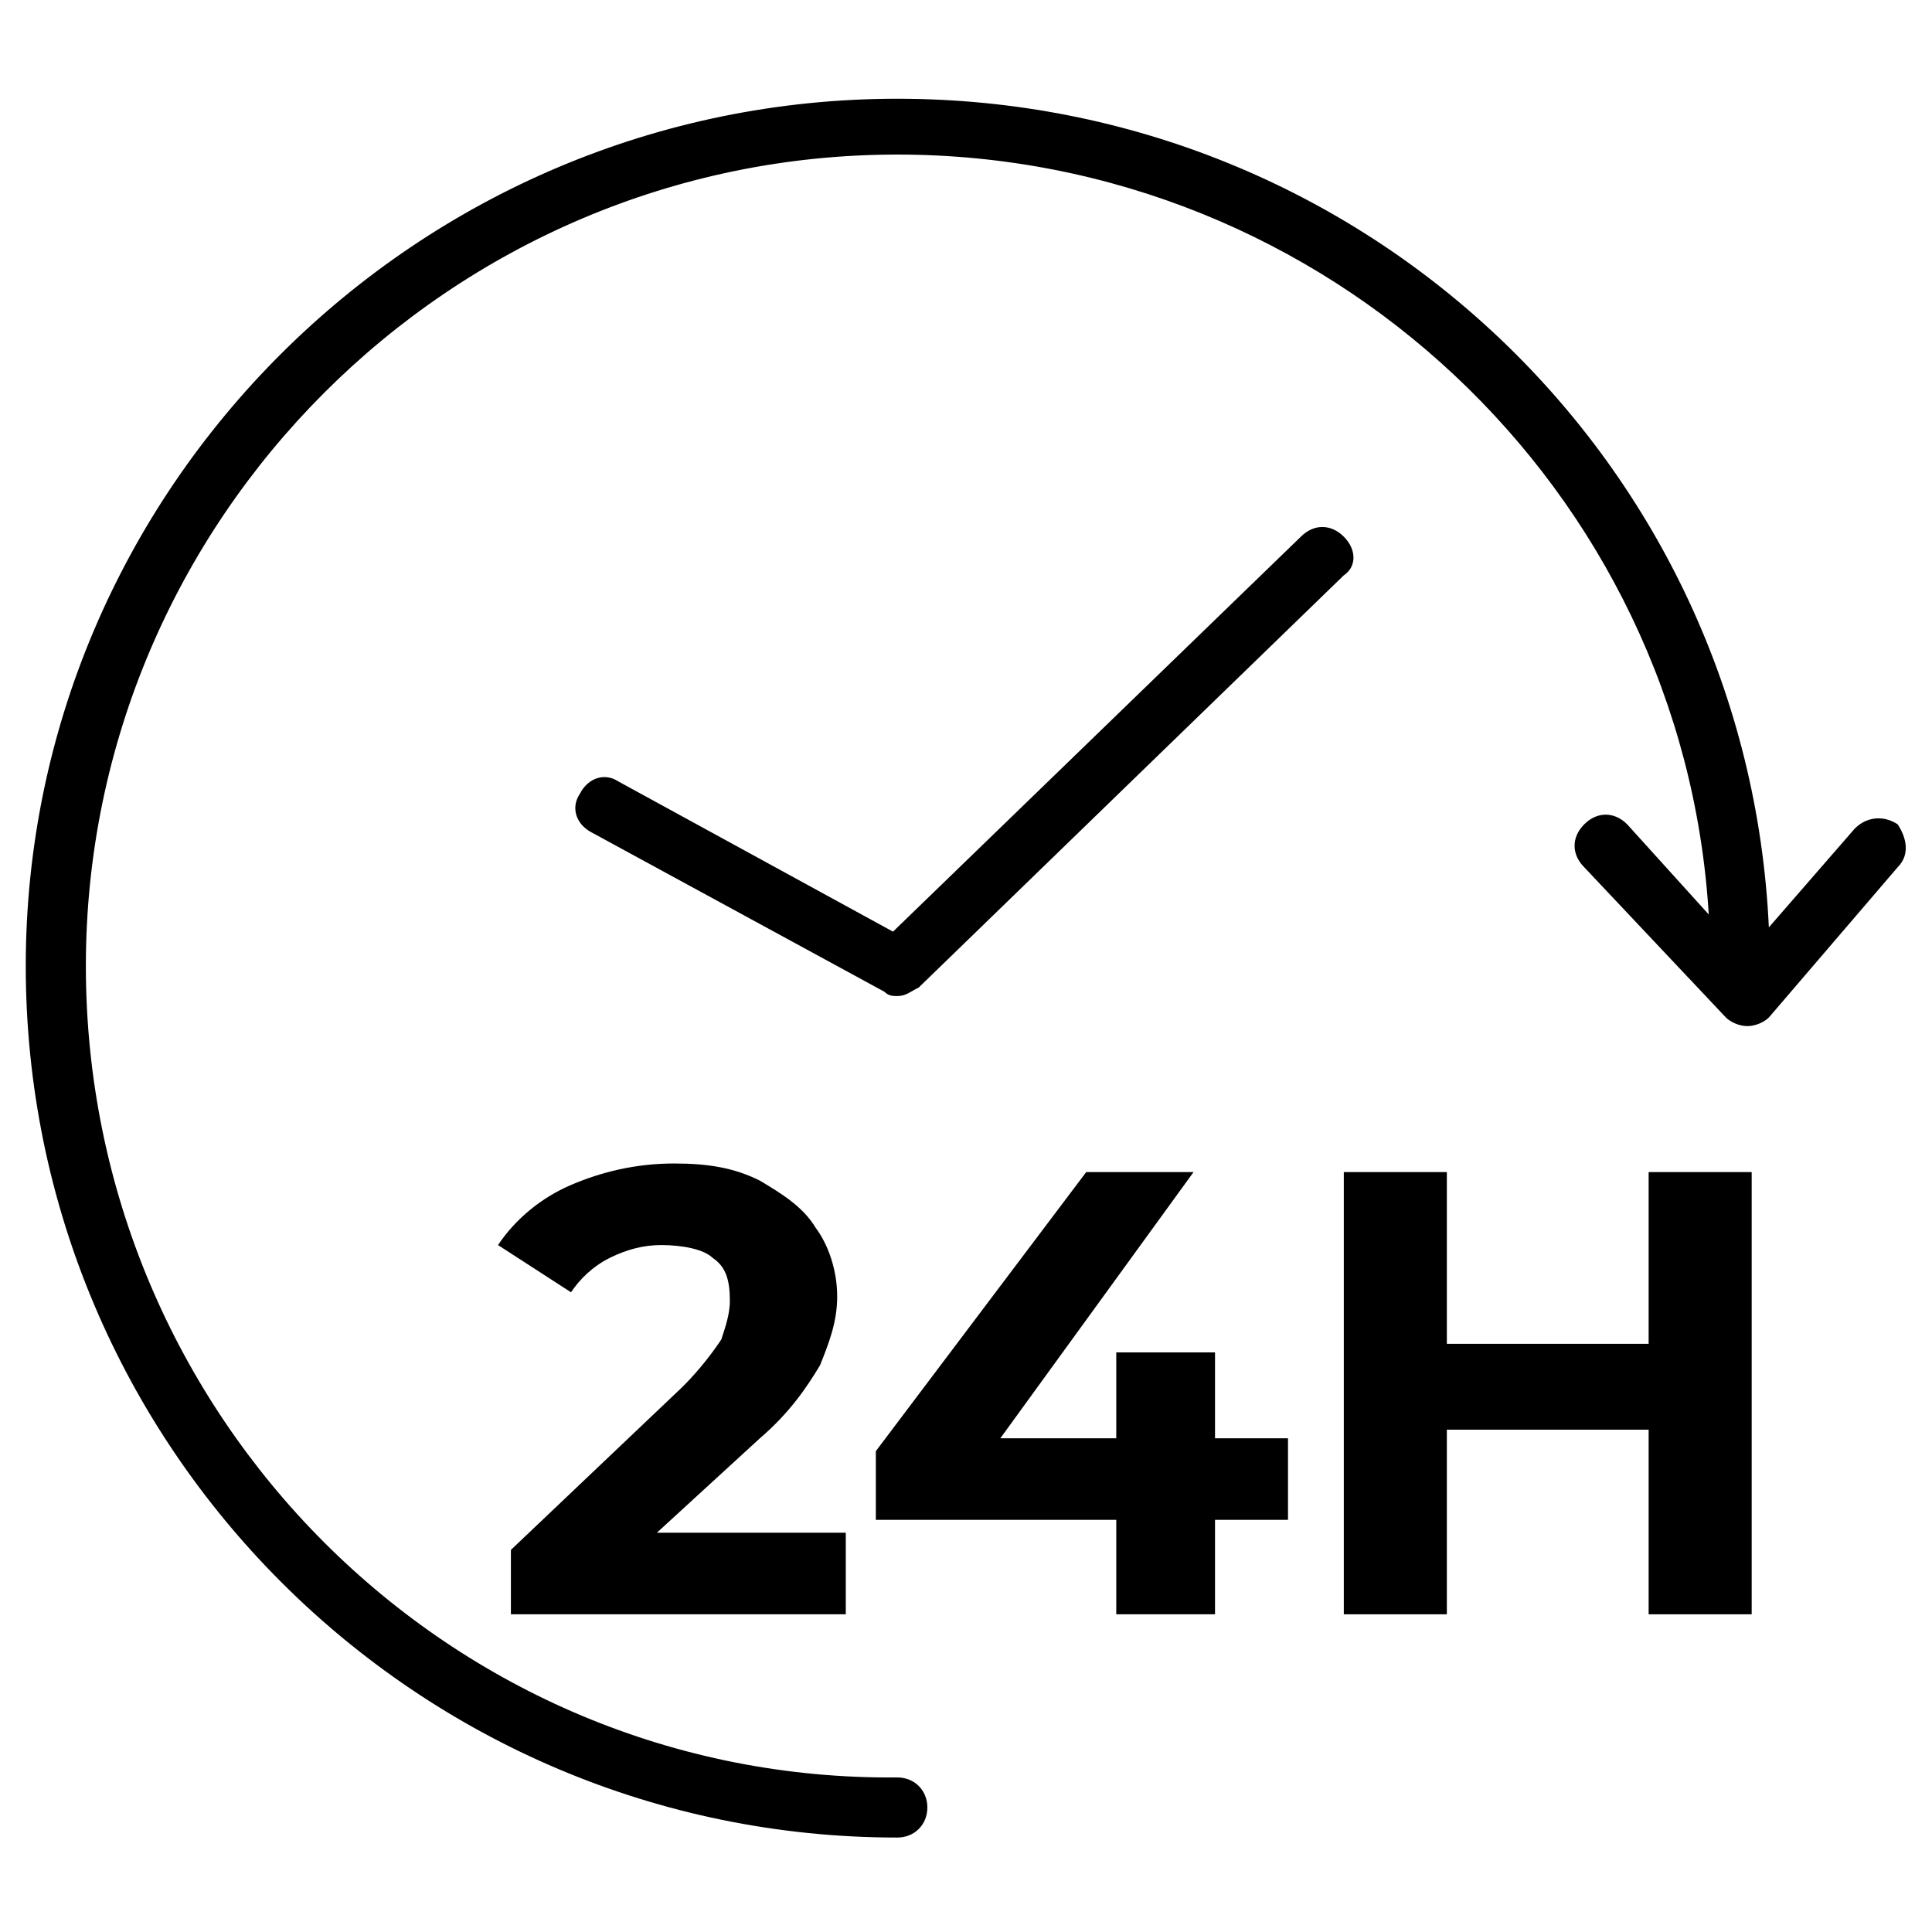
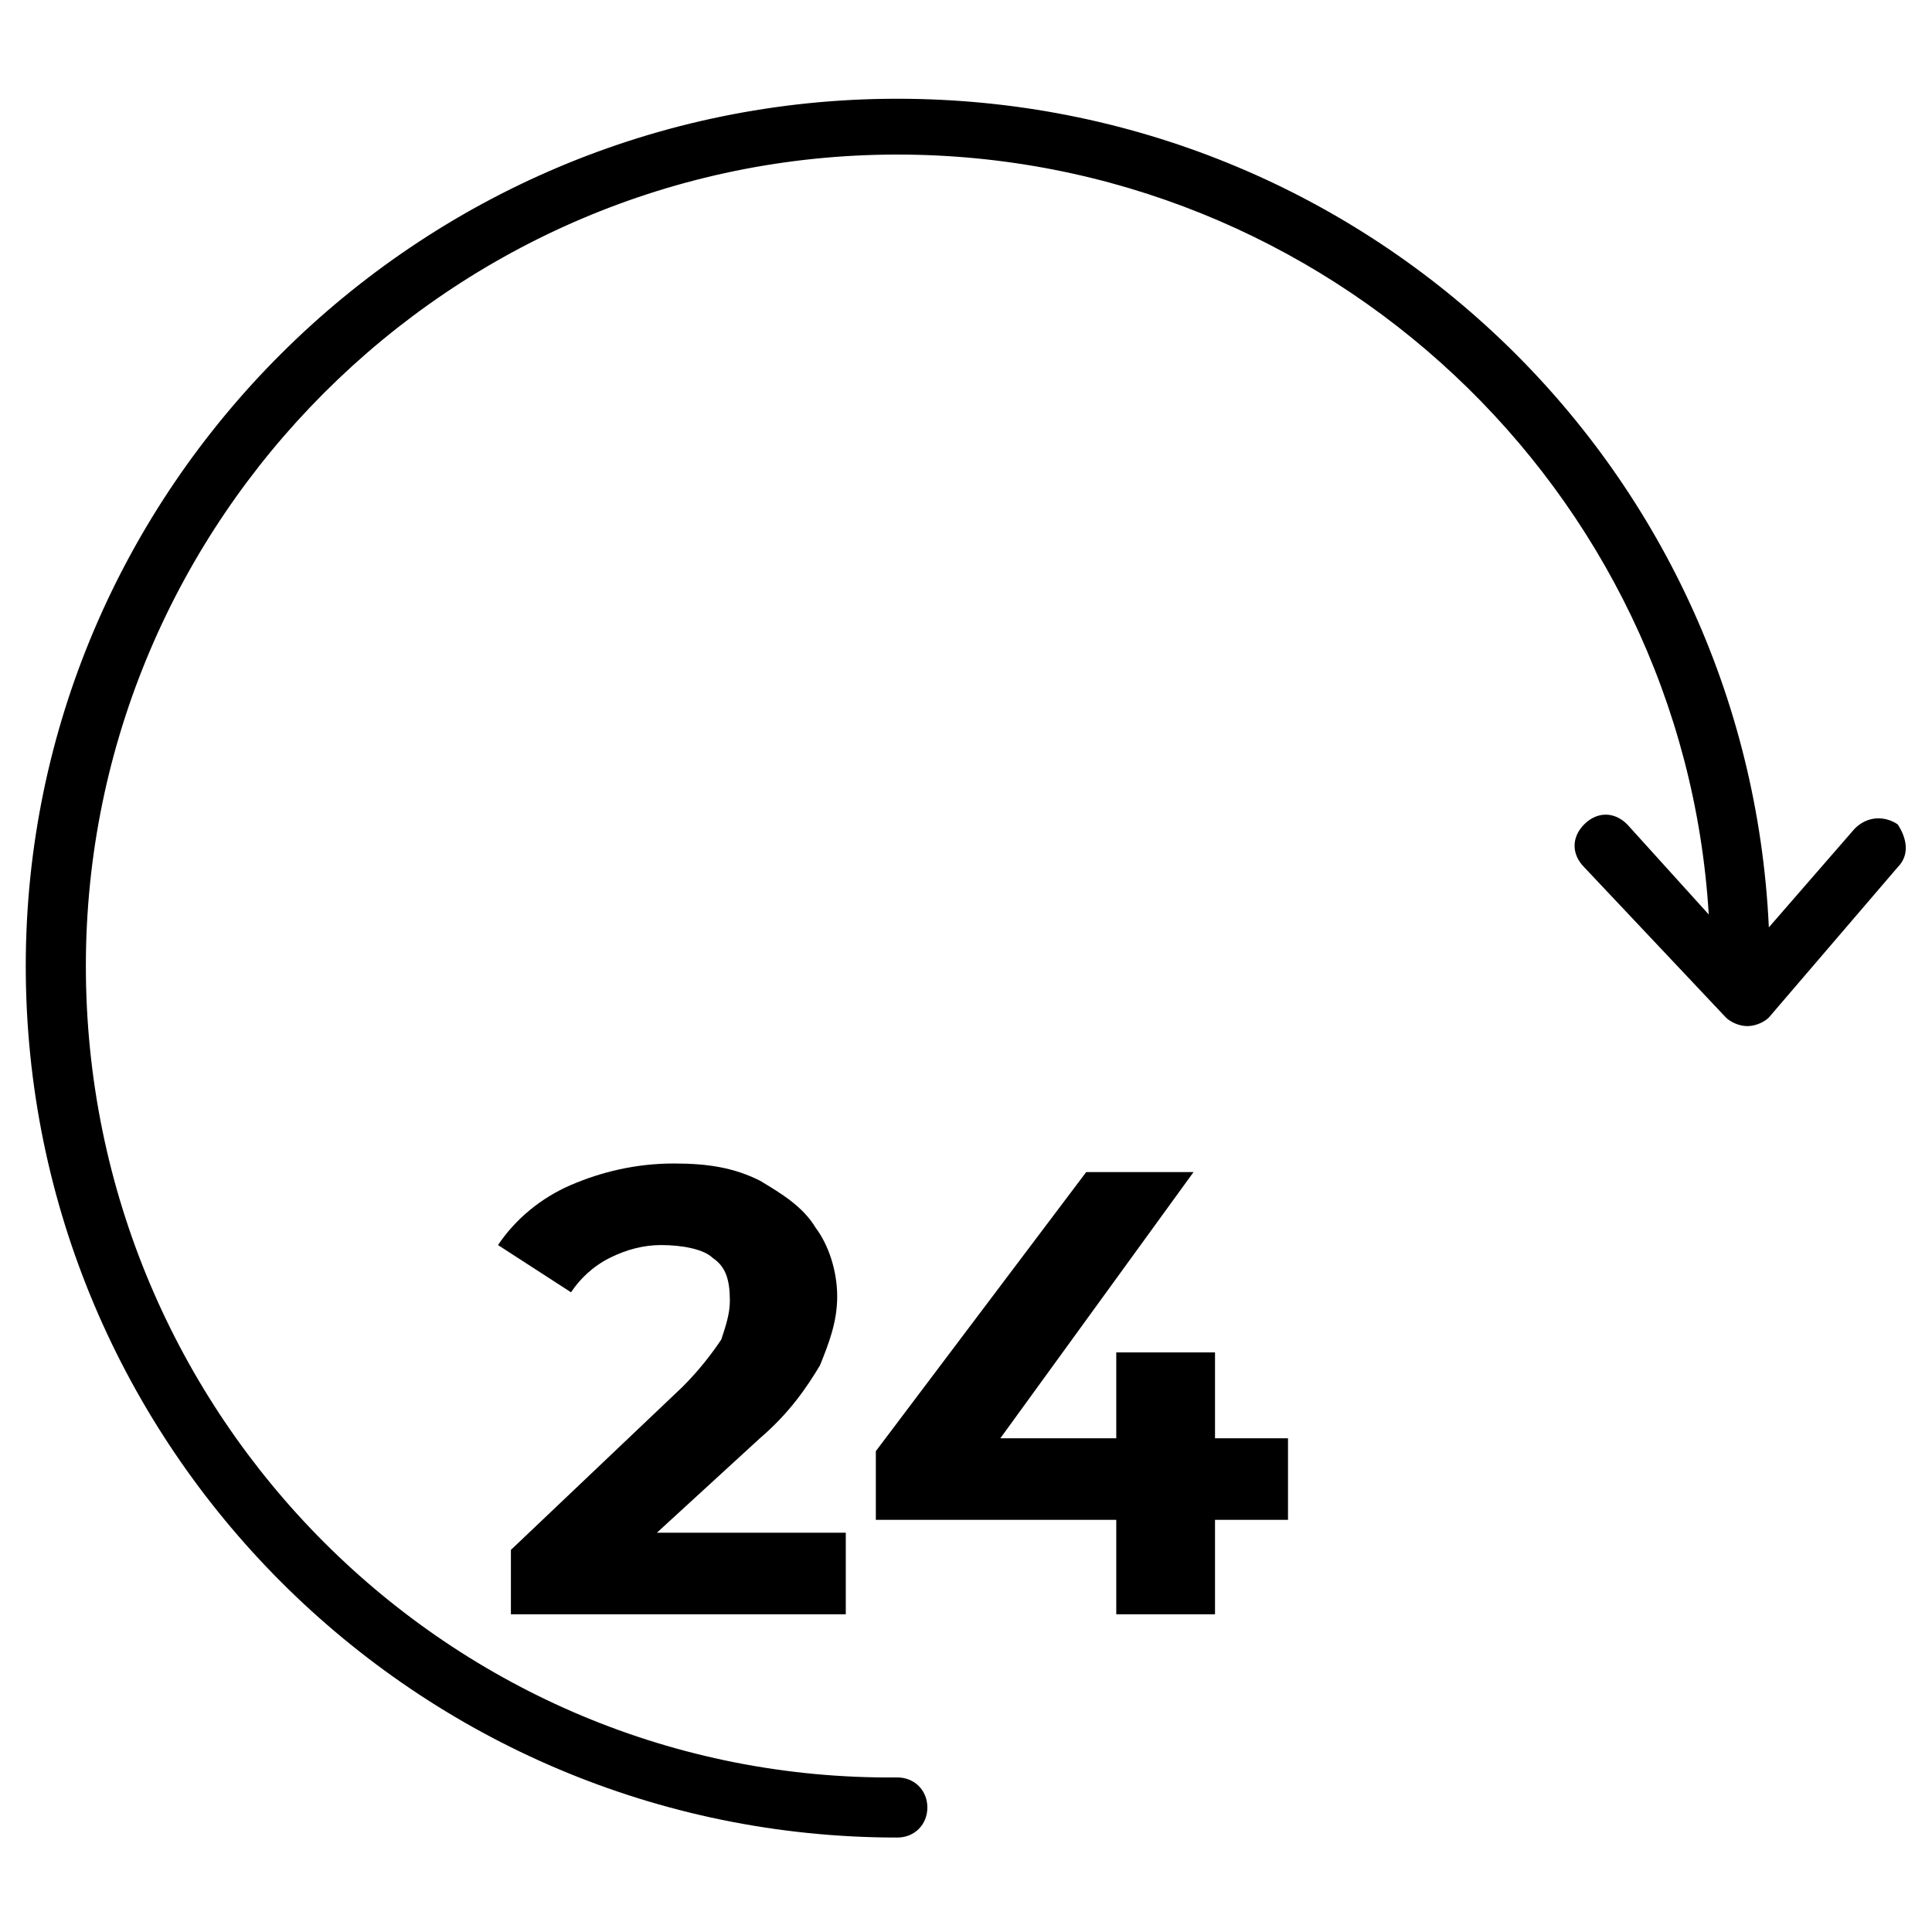
<svg xmlns="http://www.w3.org/2000/svg" version="1.1" id="Warstwa_1" x="0px" y="0px" viewBox="0 0 45 45" style="enable-background:new 0 0 45 45;" xml:space="preserve">
  <g>
    <path d="M15.9,32.3l-4,3.8v1.5h7.8v-1.9h-4.4l2.4-2.2c0.7-0.6,1.1-1.2,1.4-1.7c0.2-0.5,0.4-1,0.4-1.6   c0-0.6-0.2-1.2-0.5-1.6c-0.3-0.5-0.8-0.8-1.3-1.1c-0.6-0.3-1.2-0.4-2-0.4c-0.9,0-1.7,0.2-2.4,0.5c-0.7,0.3-1.3,0.8-1.7,1.4l1.7,1.1   c0.2-0.3,0.5-0.6,0.9-0.8c0.4-0.2,0.8-0.3,1.2-0.3c0.5,0,1,0.1,1.2,0.3c0.3,0.2,0.4,0.5,0.4,1c0,0.3-0.1,0.6-0.2,0.9   C16.6,31.5,16.3,31.9,15.9,32.3z" />
    <polygon points="28.3,31.5 26,31.5 26,33.5 23.3,33.5 27.8,27.3 25.3,27.3 20.4,33.8 20.4,35.4 26,35.4 26,37.6    28.3,37.6 28.3,35.4 30,35.4 30,33.5 28.3,33.5  " />
-     <polygon points="38.4,31.3 33.7,31.3 33.7,27.3 31.3,27.3 31.3,37.6 33.7,37.6 33.7,33.3 38.4,33.3 38.4,37.6    40.8,37.6 40.8,27.3 38.4,27.3  " />
    <path d="M44.2,19.2c-0.3-0.2-0.7-0.2-1,0.1l-2,2.3C40.7,10.8,31.8,2.3,20.9,2.3C9.7,2.3,0.6,11.4,0.6,22.5   c0,11.2,9.1,20.3,20.3,20.3c0.4,0,0.7-0.3,0.7-0.7c0-0.4-0.3-0.7-0.7-0.7C10.5,41.5,2,33,2,22.5C2,12.1,10.5,3.6,20.9,3.6   c10,0,18.3,7.8,18.9,17.7l-1.9-2.1c-0.3-0.3-0.7-0.3-1,0c-0.3,0.3-0.3,0.7,0,1l3.3,3.5c0.1,0.1,0.3,0.2,0.5,0.2c0,0,0,0,0,0   c0.2,0,0.4-0.1,0.5-0.2l3-3.5C44.5,19.9,44.4,19.5,44.2,19.2z" />
-     <path d="M31.3,12.5c-0.3-0.3-0.7-0.3-1,0l-9.5,9.2l-6.4-3.5c-0.3-0.2-0.7-0.1-0.9,0.3c-0.2,0.3-0.1,0.7,0.3,0.9   l6.8,3.7c0.1,0.1,0.2,0.1,0.3,0.1c0.2,0,0.3-0.1,0.5-0.2l9.9-9.6C31.6,13.2,31.6,12.8,31.3,12.5z" />
  </g>
</svg>